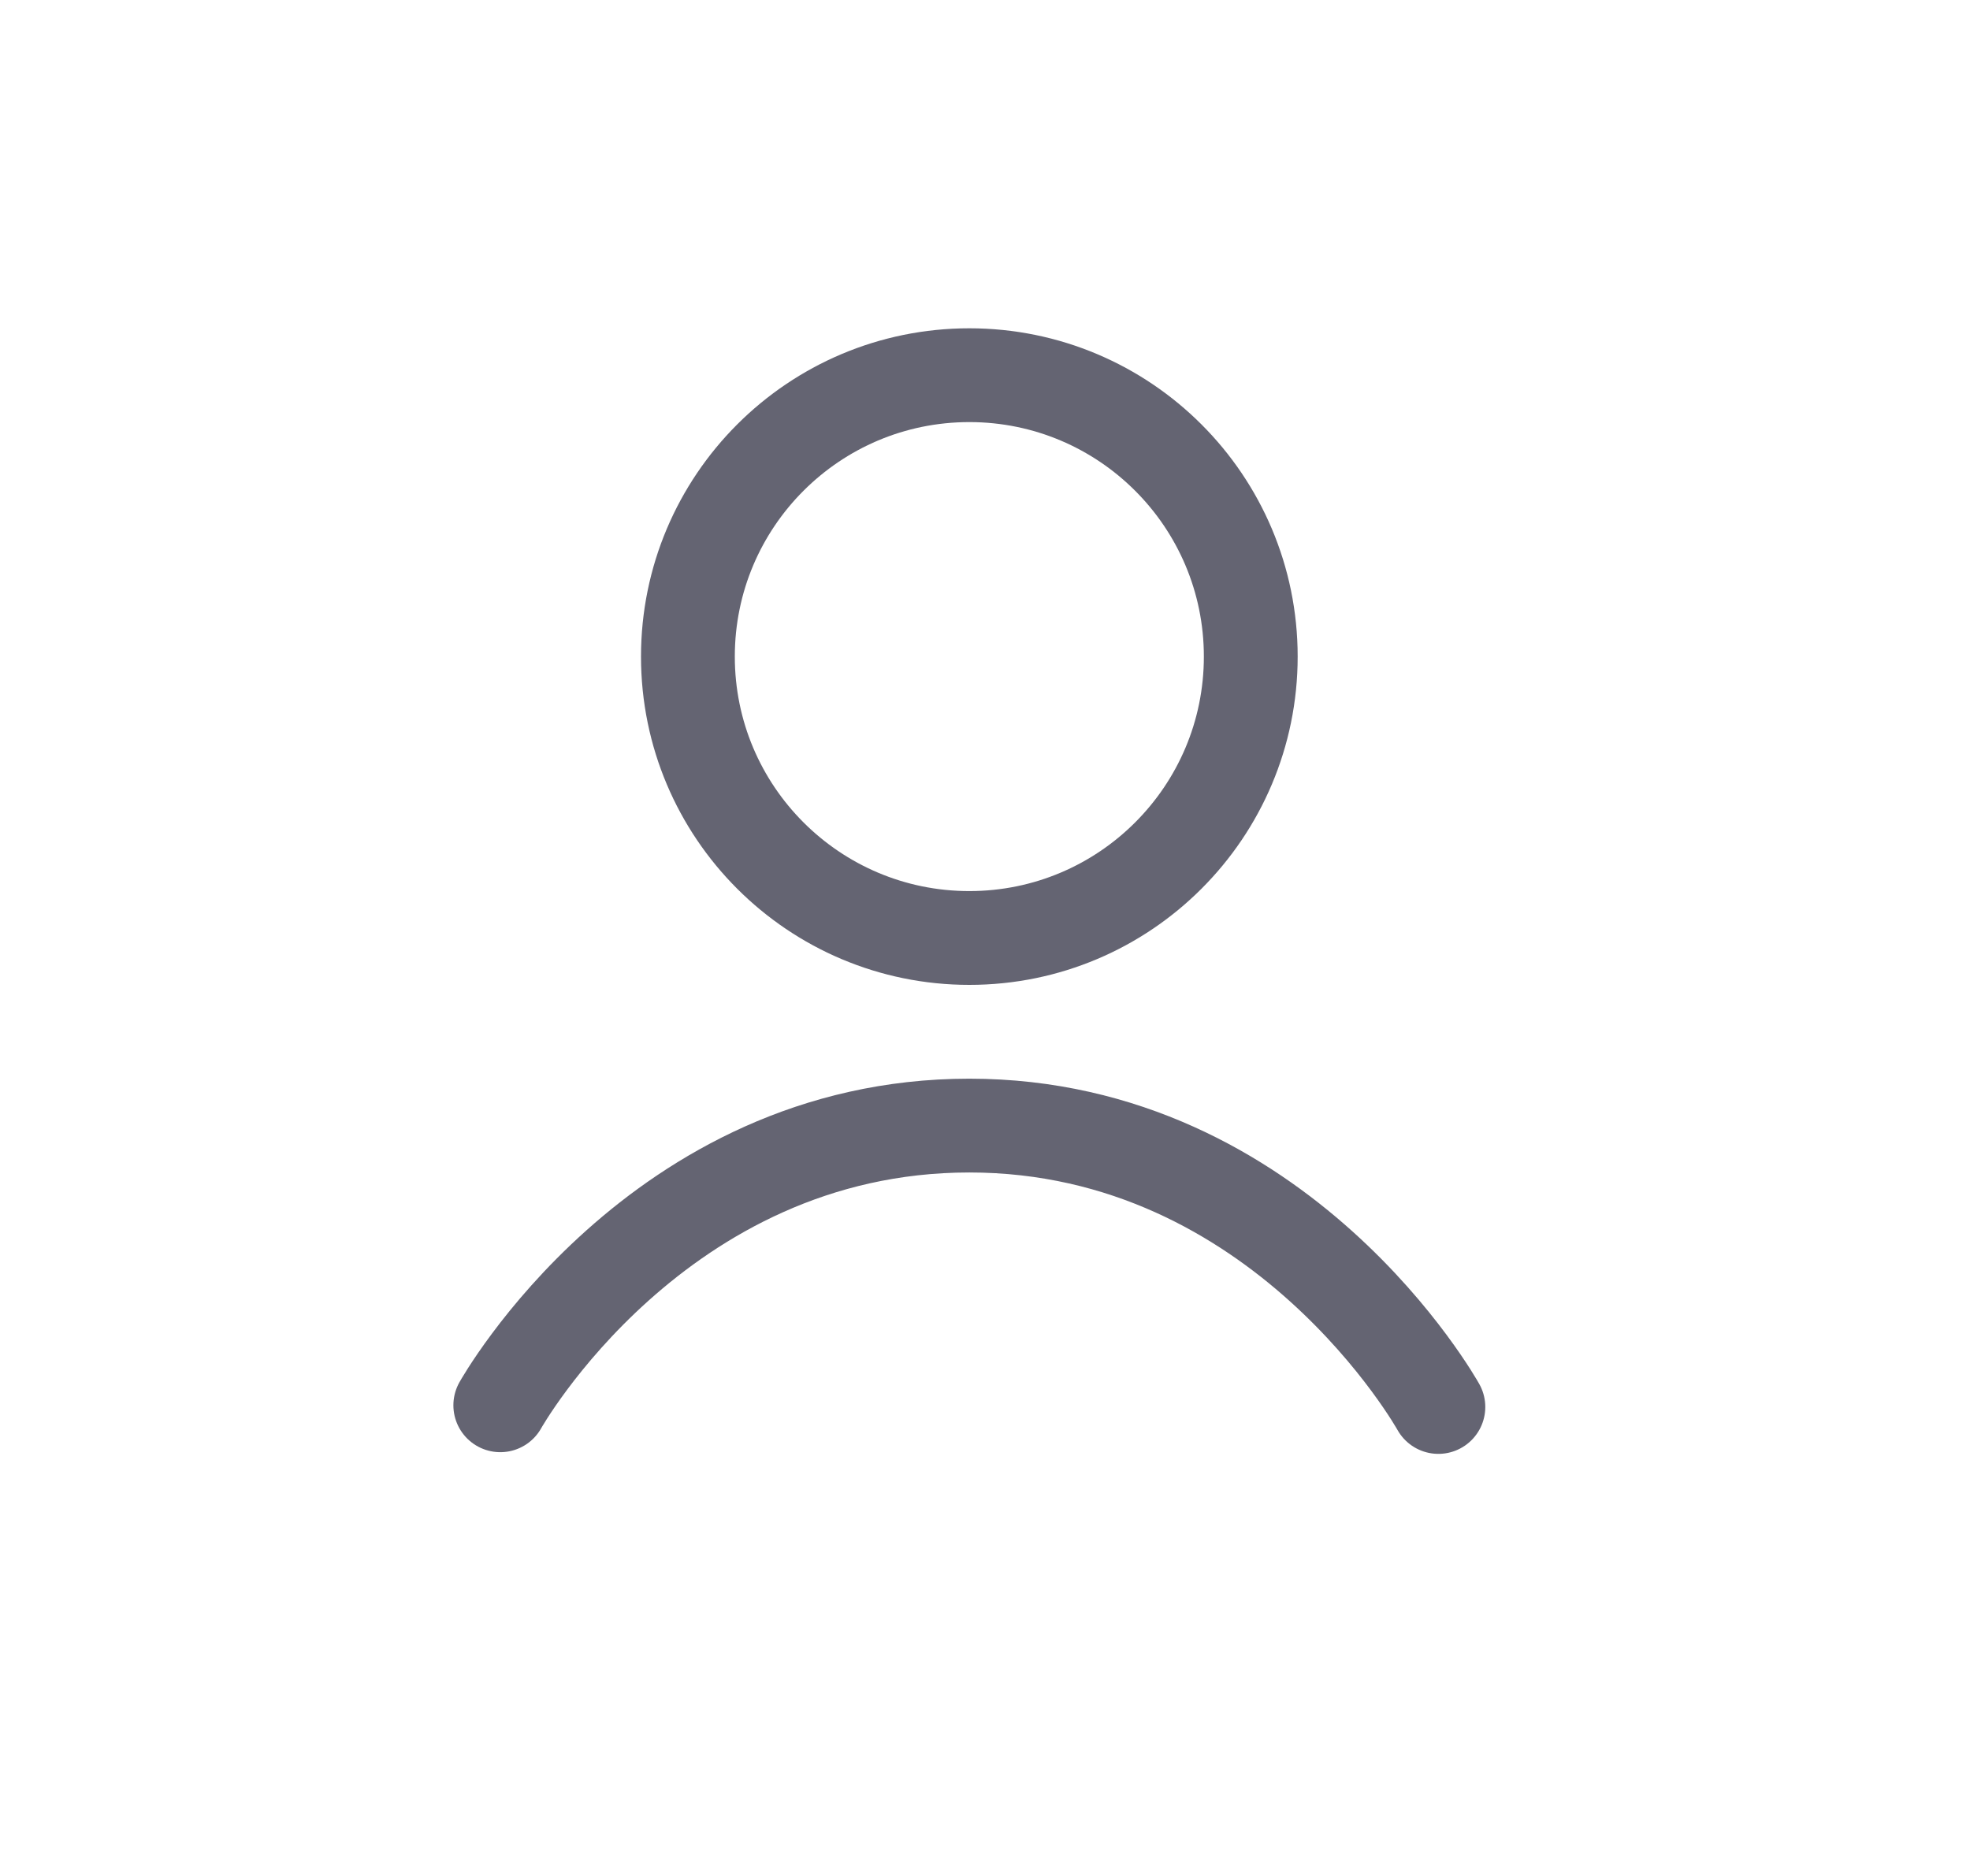
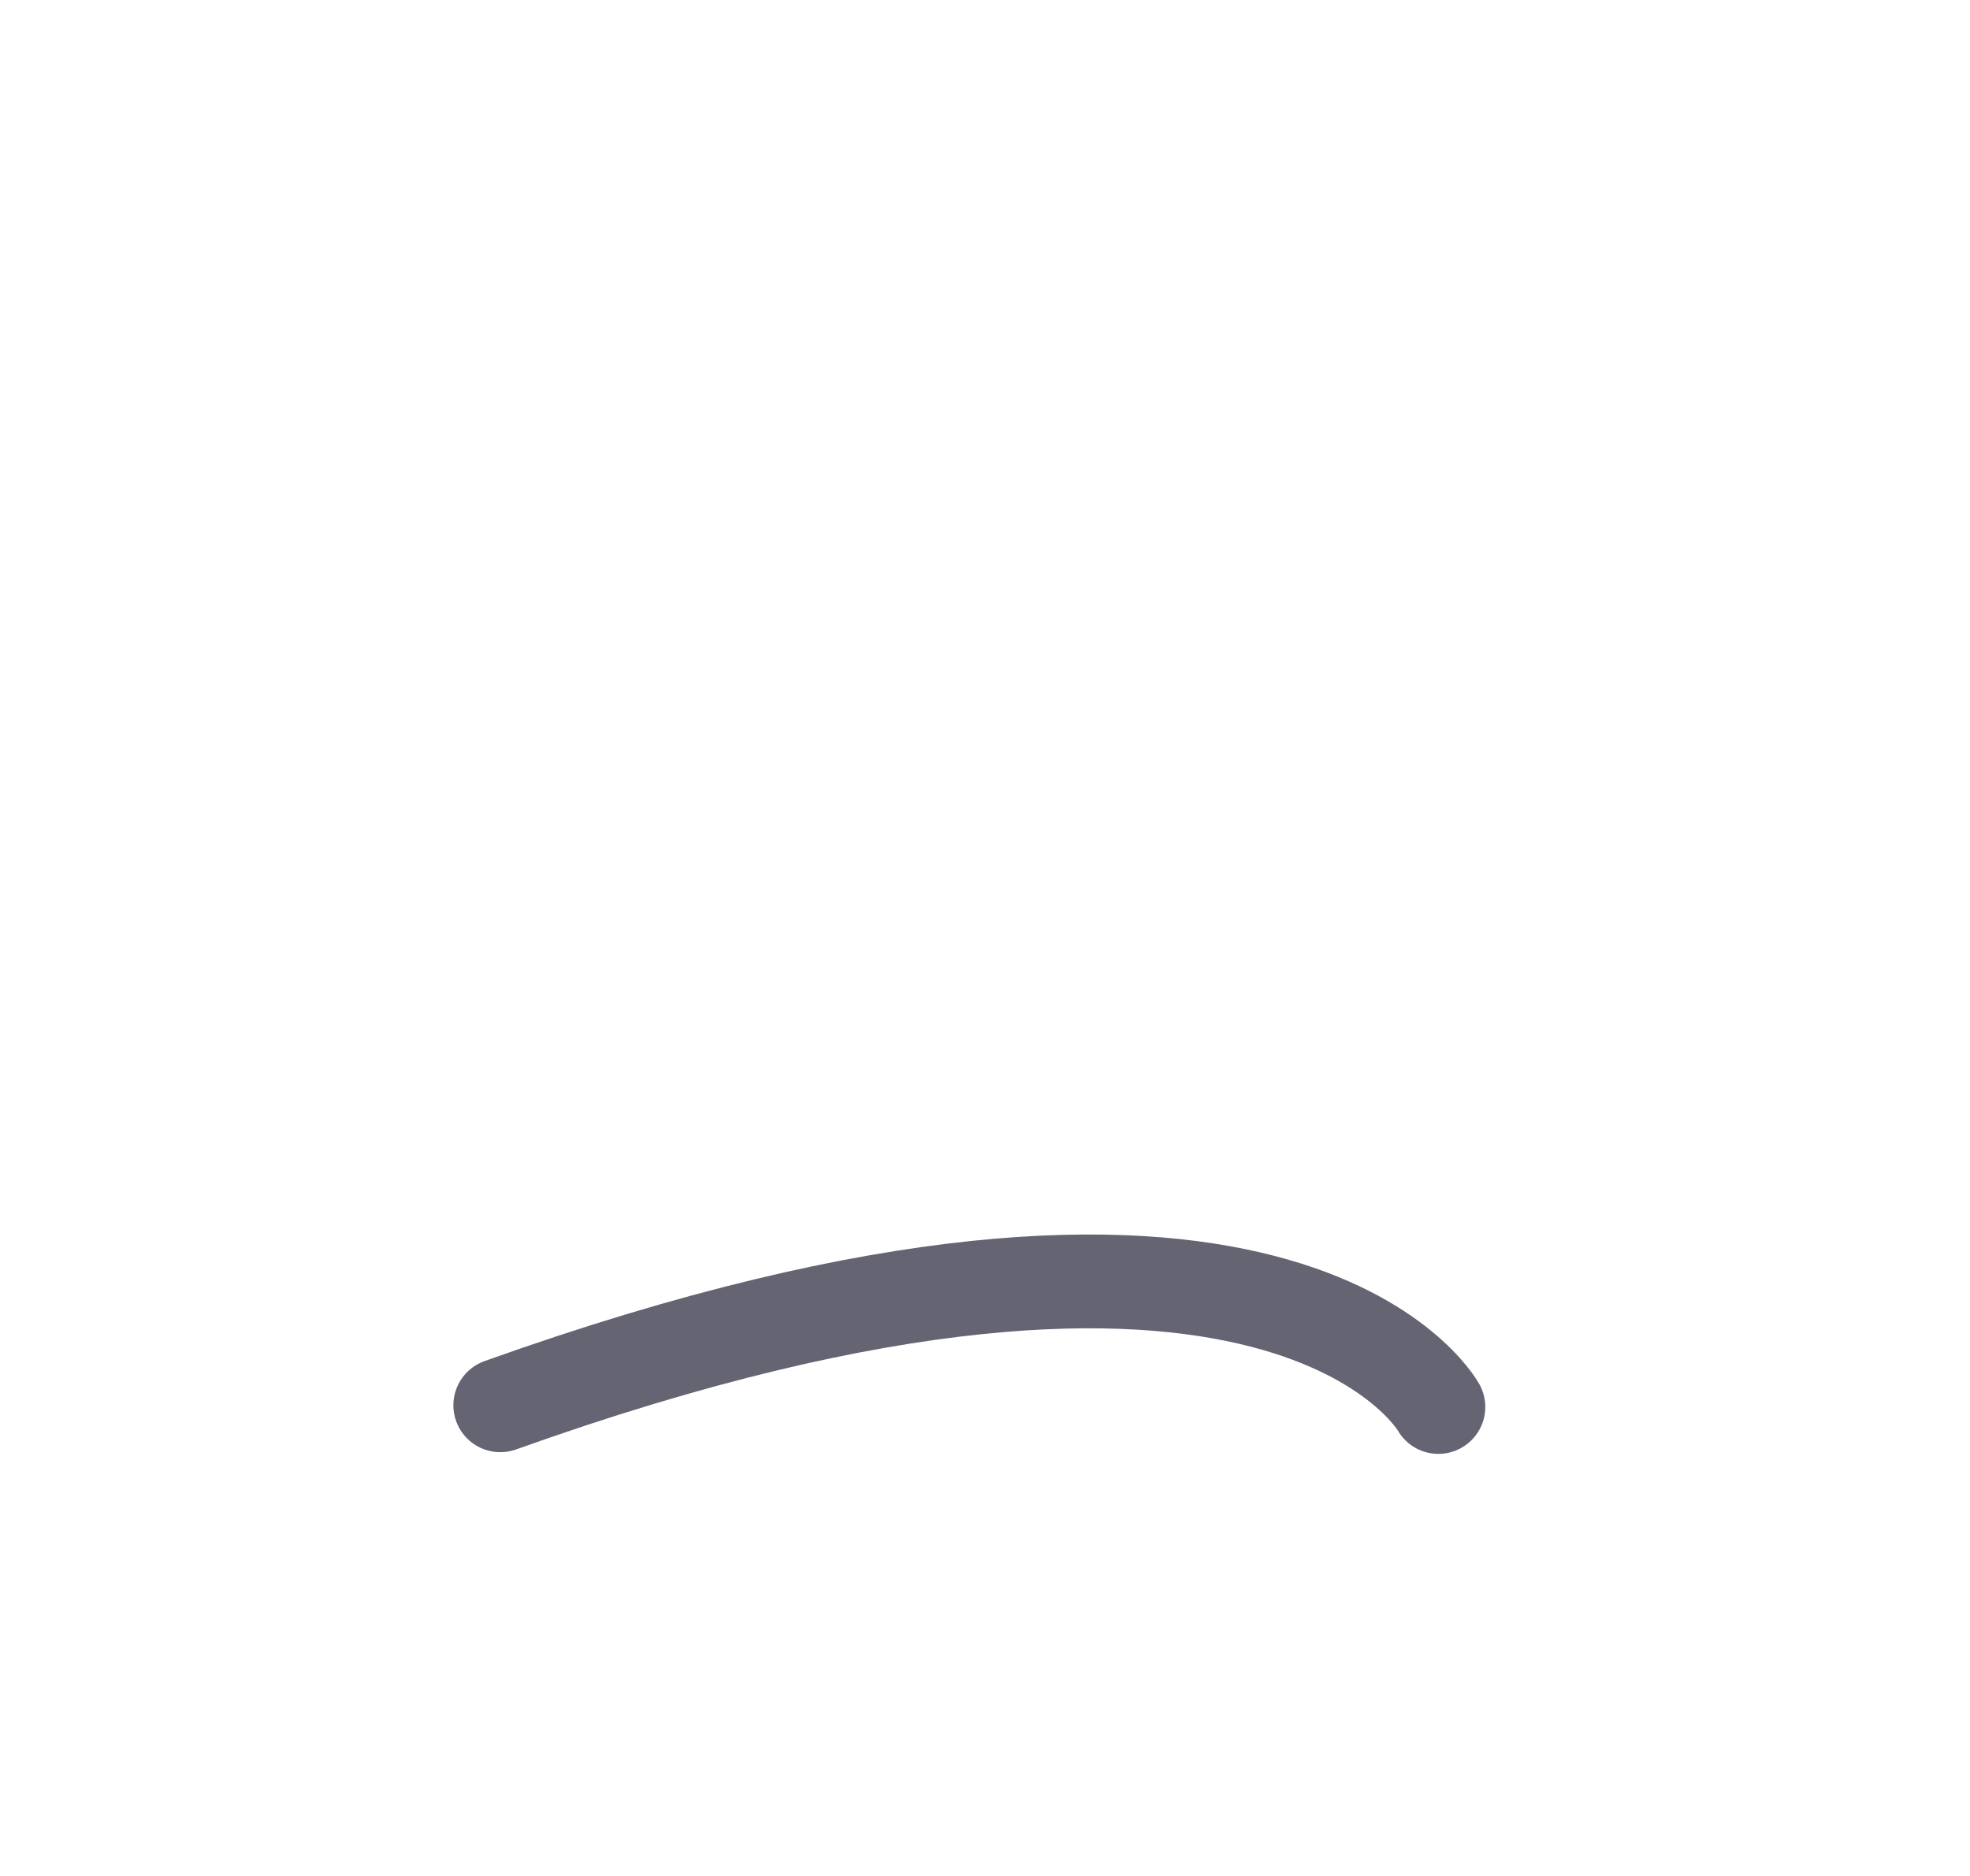
<svg xmlns="http://www.w3.org/2000/svg" width="21" height="20" viewBox="0 0 21 20" fill="none">
-   <circle cx="10.333" cy="7" r="3" stroke="#646472" stroke-linecap="round" stroke-linejoin="round" />
-   <path d="M5.333 14.982C5.333 14.982 7 12 10.333 12C13.666 12 15.333 15 15.333 15" stroke="#646472" stroke-linecap="round" stroke-linejoin="round" />
+   <path d="M5.333 14.982C13.666 12 15.333 15 15.333 15" stroke="#646472" stroke-linecap="round" stroke-linejoin="round" />
</svg>